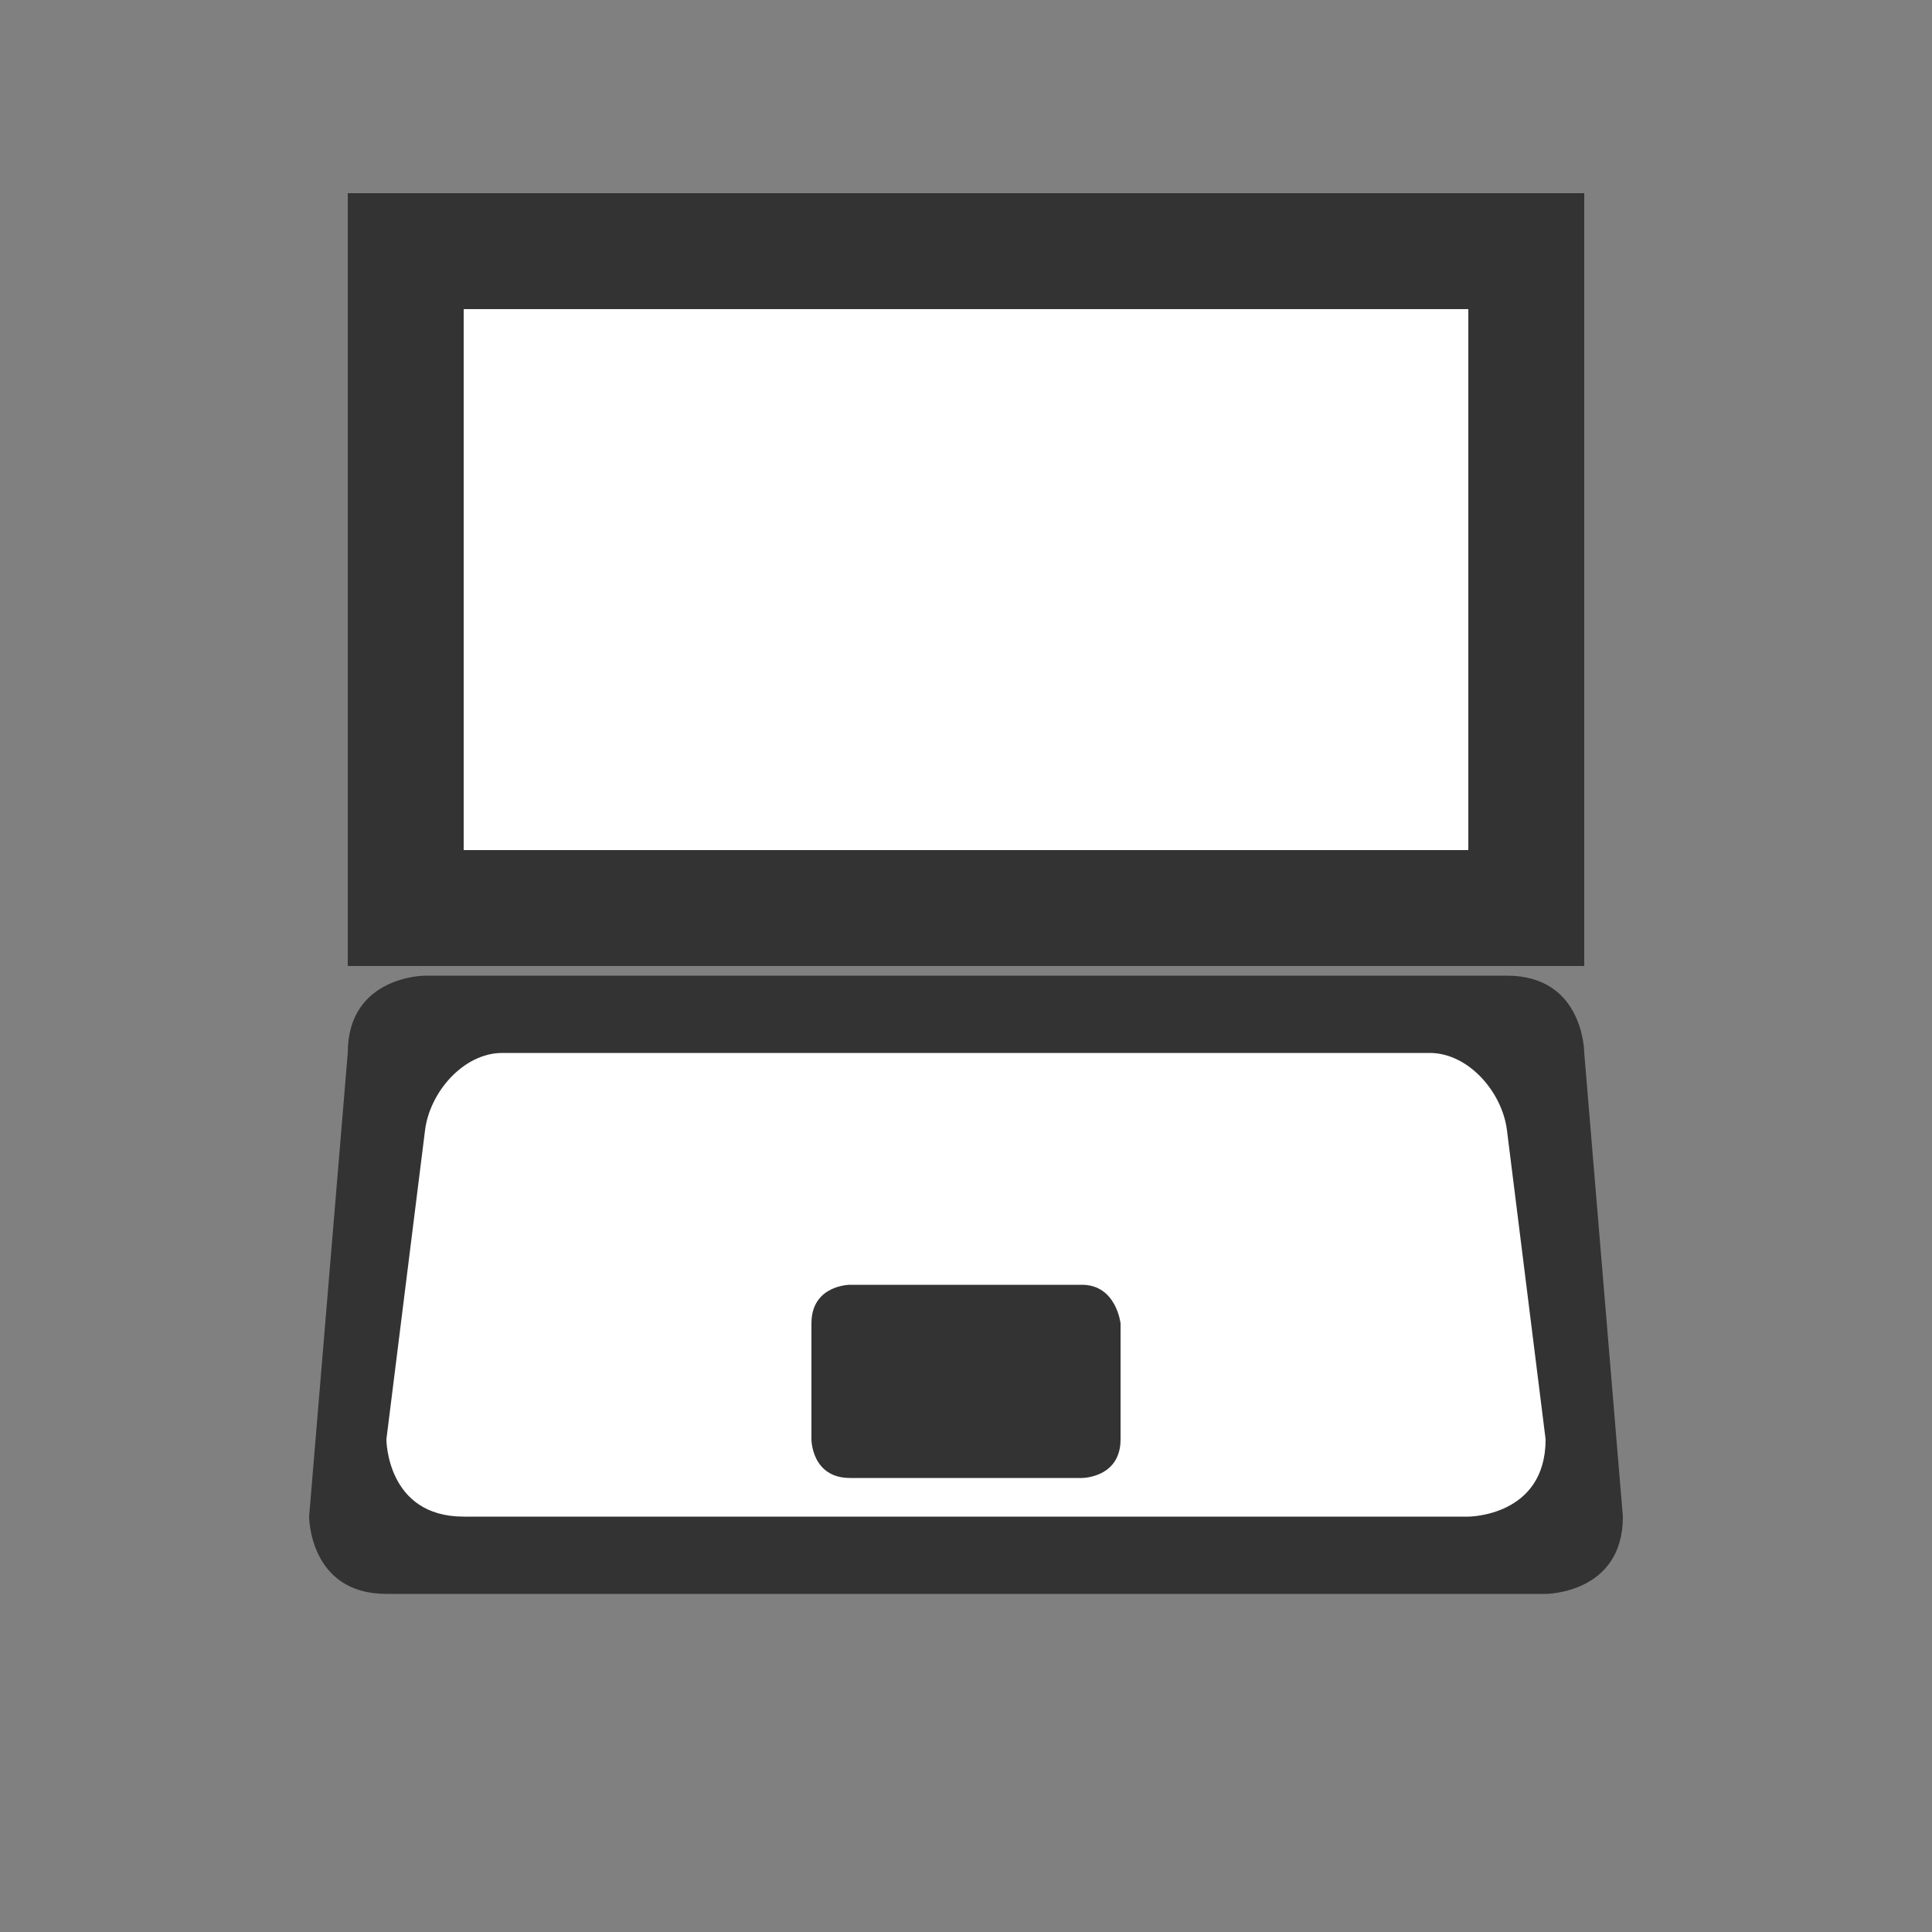
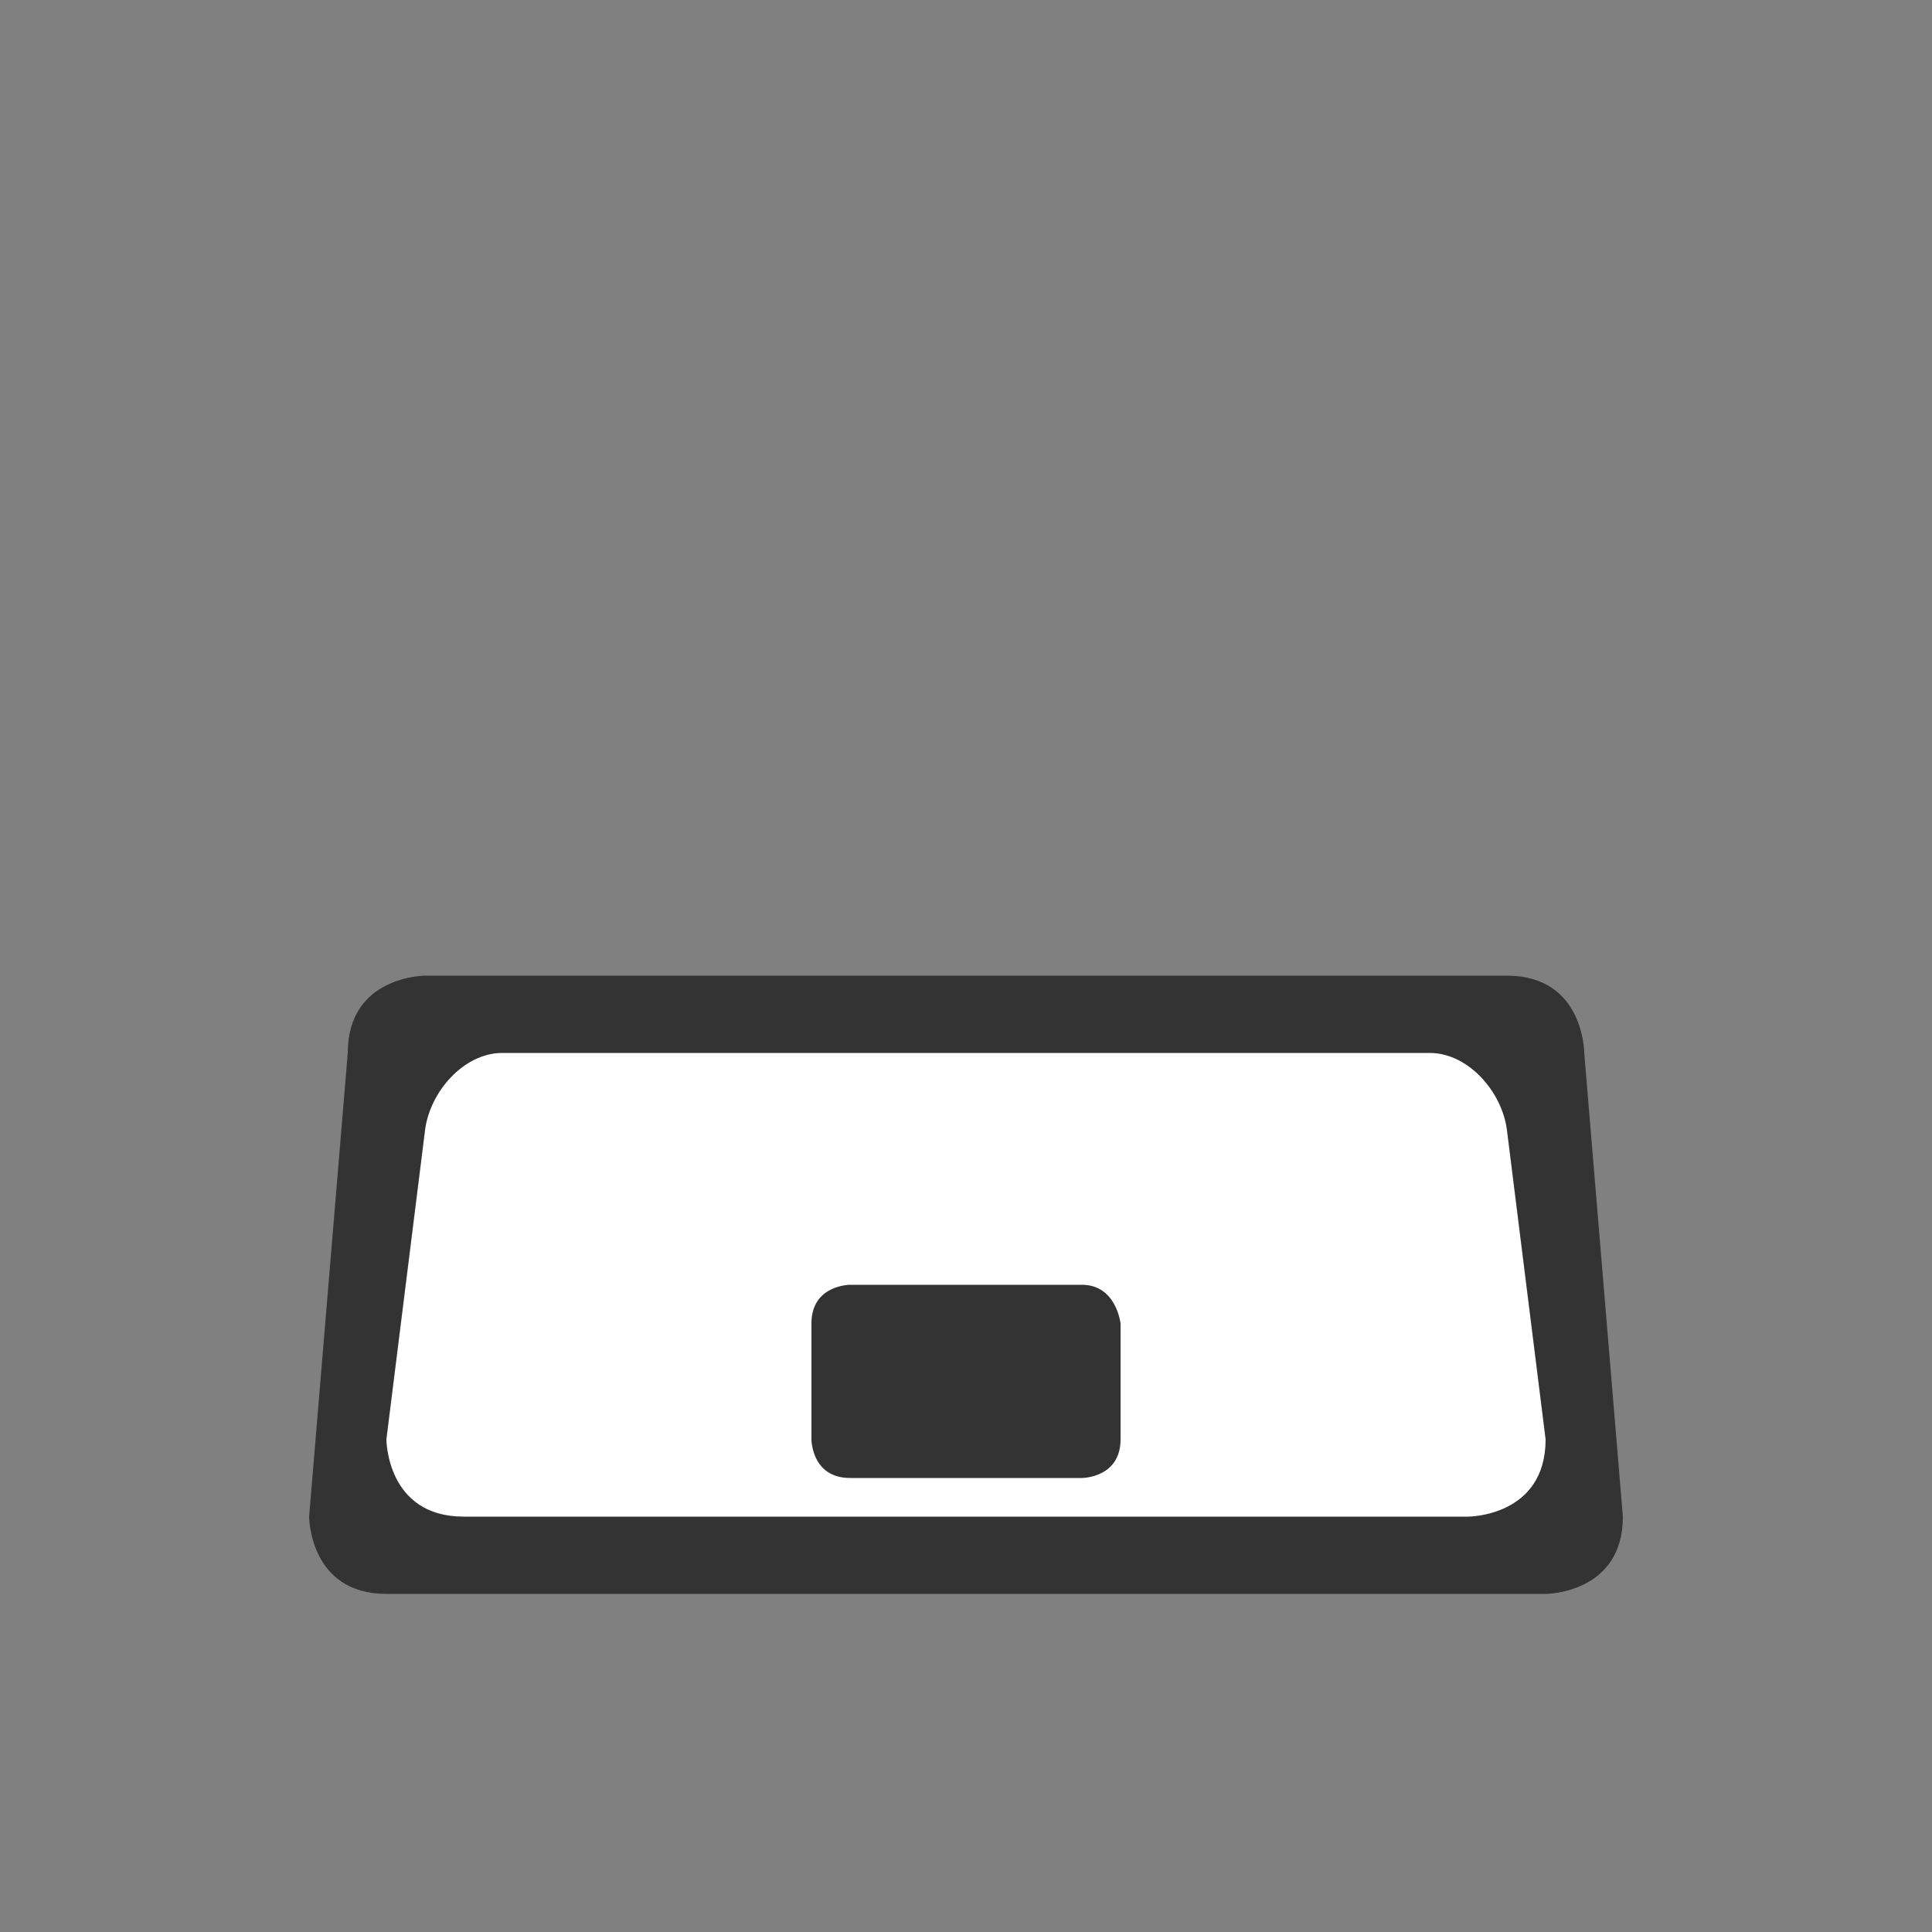
<svg xmlns="http://www.w3.org/2000/svg" xmlns:ns1="http://sodipodi.sourceforge.net/DTD/sodipodi-0.dtd" xmlns:ns2="http://www.inkscape.org/namespaces/inkscape" width="50.0px" height="50.0px" viewBox="0 0 50.0 50.0" version="1.1" id="SVGRoot" ns1:docname="Logo.svg" ns2:version="1.2.1 (9c6d41e410, 2022-07-14)">
  <rect x="0" y="0" width="50.0" height="50.0" fill="#808080" stroke="none" />
  <ns1:namedview id="namedview2736" pagecolor="#505050" bordercolor="#eeeeee" borderopacity="1" ns2:showpageshadow="0" ns2:pageopacity="0" ns2:pagecheckerboard="0" ns2:deskcolor="#505050" ns2:document-units="px" showgrid="true" ns2:zoom="16" ns2:cx="19.90625" ns2:cy="19.625" ns2:window-width="1920" ns2:window-height="1057" ns2:window-x="-8" ns2:window-y="-8" ns2:window-maximized="1" ns2:current-layer="layer1">
    <ns2:grid type="xygrid" id="grid2742" />
  </ns1:namedview>
  <defs id="defs2731" />
  <g ns2:groupmode="layer" id="layer1" ns2:label="Layer 1" style="fill:#ffffff;stroke:none;stroke-opacity:1">
-     <path style="opacity:1;fill:#333333;fill-opacity:1;stroke:none;stroke-width:0.894;stroke-opacity:1" d="M 9,5 H 41 V 25 H 9 Z" id="path5949" />
-     <path id="path6497" style="opacity:1;fill:#ffffff;fill-opacity:1;stroke:none;stroke-width:0.894;stroke-opacity:1" d="M 12,22 H 38 V 8 H 12 Z" ns1:nodetypes="ccccc" />
    <path style="opacity:1;fill:#333333;fill-opacity:1;stroke:none;stroke-opacity:1" d="m 8,39.25 c 0,0 0,2 2,2 h 30 c 0,0 2,0 2,-2 0,-2 0,0 0,0 l -1,-12 c 0,0 0,-2 -2,-2 H 11 c 0,0 -2,0 -2,2" id="path6508" ns1:nodetypes="cscsccscc" />
    <path style="opacity:1;fill:#ffffff;fill-opacity:1;stroke:none;stroke-opacity:1" d="m 10,37.25 c 0,0 0,2 2,2 h 26 c 0,0 2,0 2,-2 0,-2 0,0 0,0 -1,-8 0,0 -1,-8 -0.124,-0.992 -1,-2 -2,-2 H 13 c -1,0 -1.876,1.008 -2,2 -1,8 0,0 -1,8" id="path6515" ns1:nodetypes="cscscsccsc" />
    <path style="opacity:1;fill:#333333;fill-opacity:1;stroke:none;stroke-opacity:1" d="m 22,33.25 c 0,0 -1,0 -1,1 v 3 0 c 0,0 0,1 1,1 h 6 c 0,0 1,0 1,-1 v -3 c 0,0 -0.11,-1 -1,-1 h -6" id="path6566" ns1:nodetypes="csccscscsc" />
  </g>
</svg>